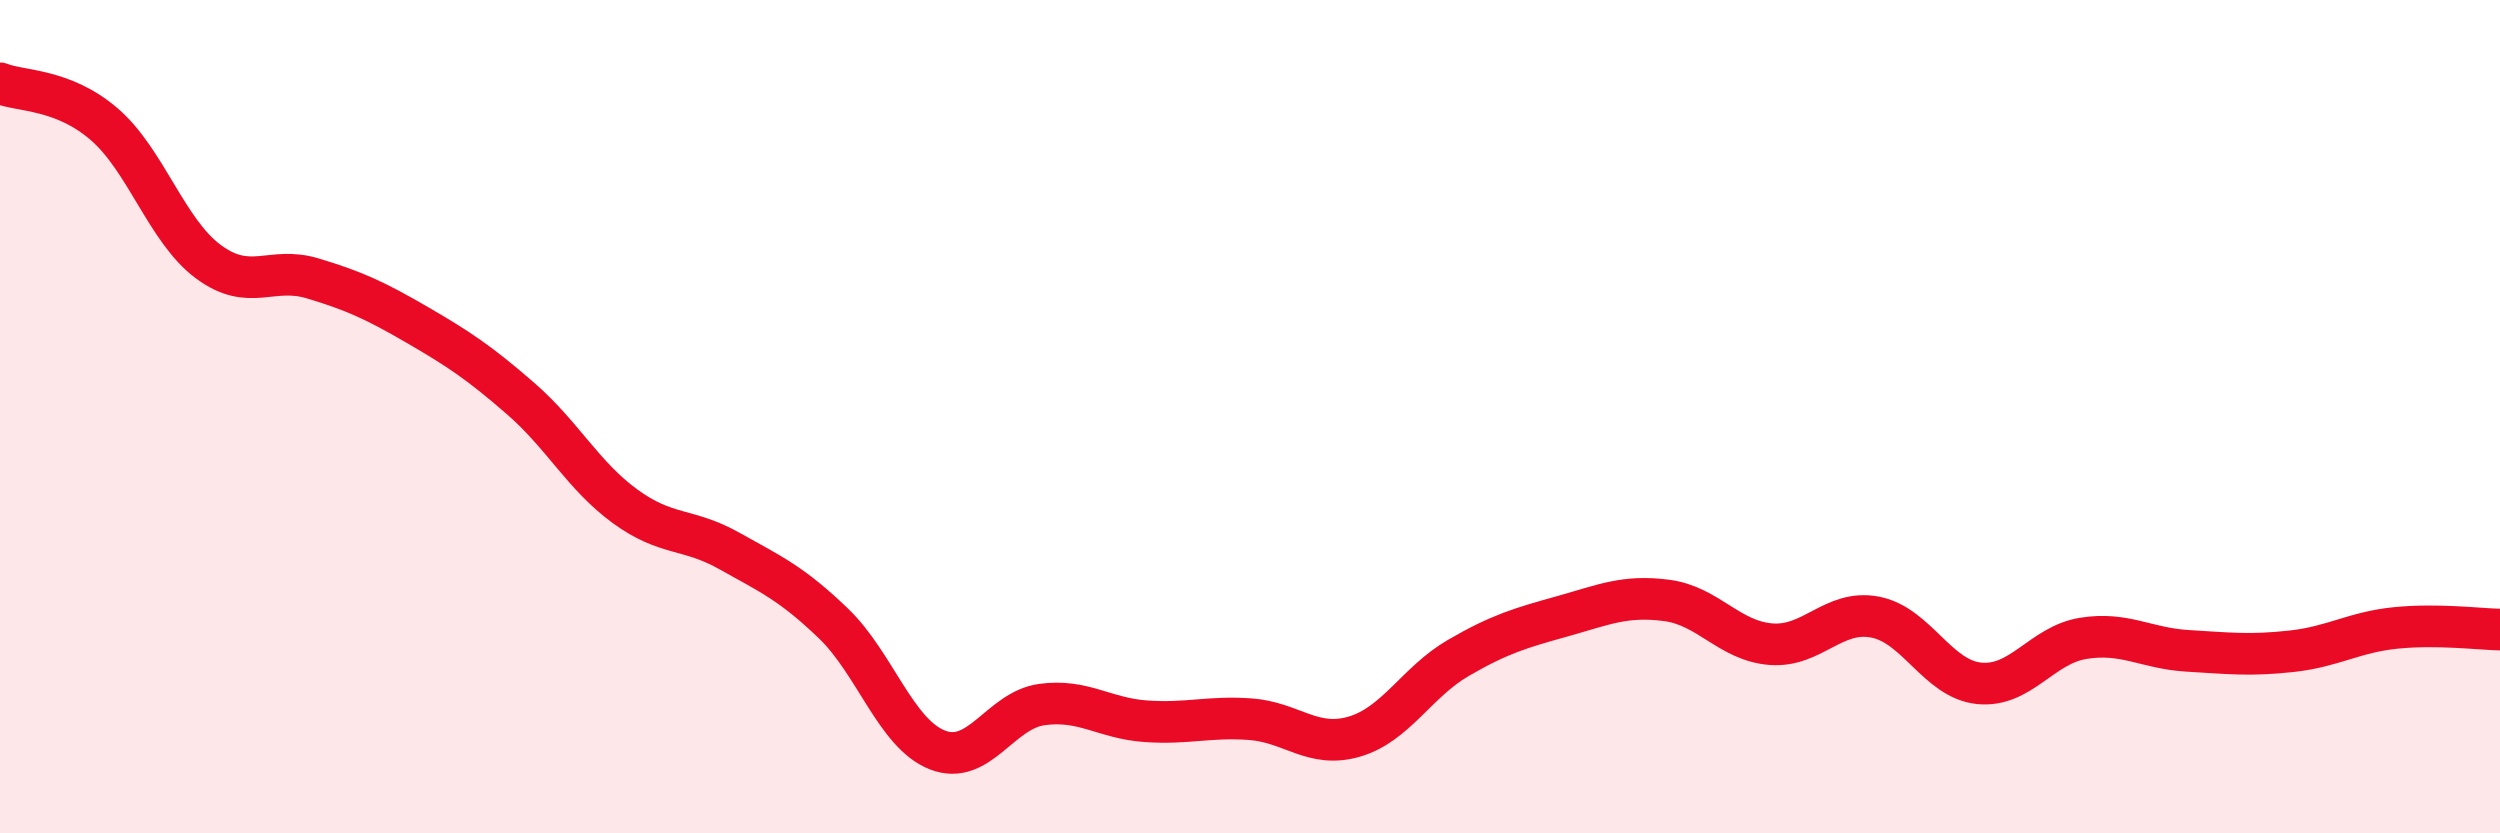
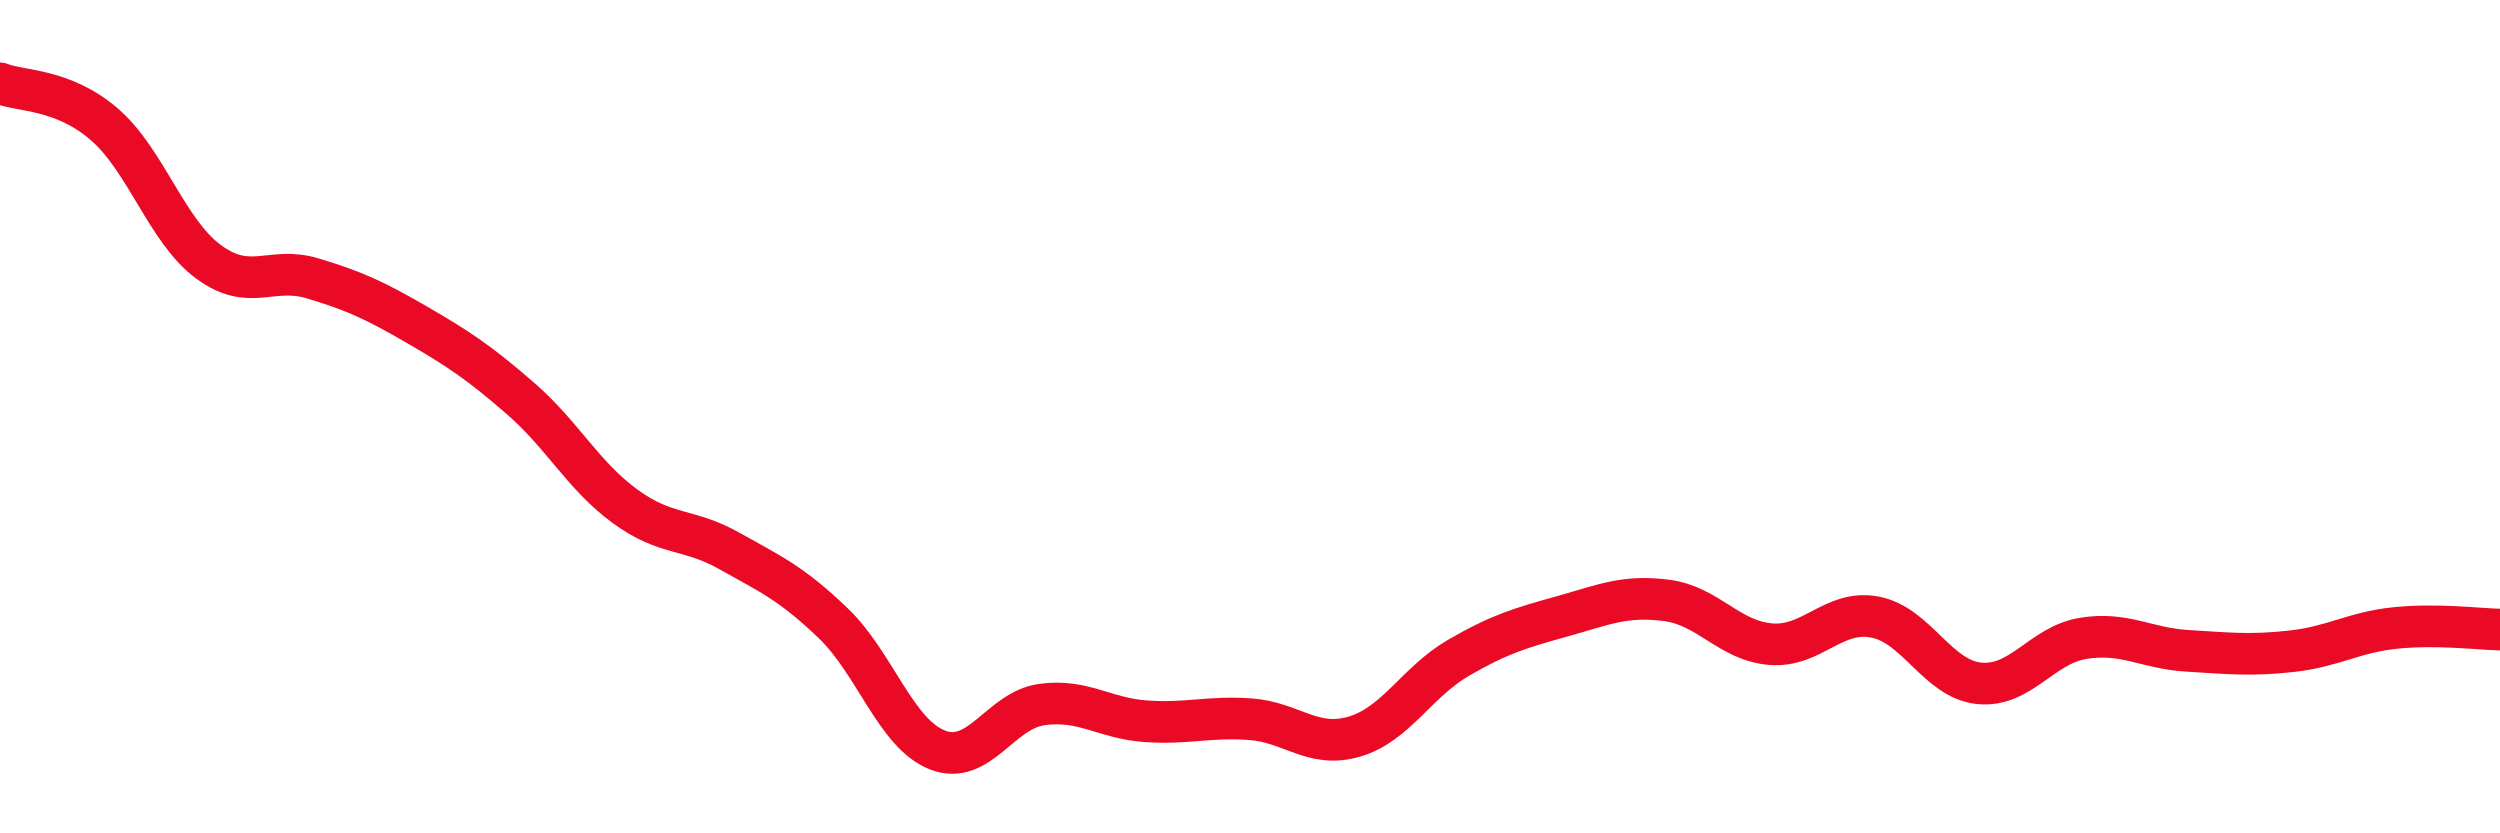
<svg xmlns="http://www.w3.org/2000/svg" width="60" height="20" viewBox="0 0 60 20">
-   <path d="M 0,2 C 0.5,2.2 1.5,2.12 2.5,2.98 C 3.5,3.84 4,5.54 5,6.28 C 6,7.02 6.5,6.38 7.5,6.68 C 8.5,6.98 9,7.21 10,7.79 C 11,8.37 11.5,8.7 12.5,9.57 C 13.5,10.44 14,11.42 15,12.15 C 16,12.88 16.5,12.66 17.5,13.22 C 18.5,13.78 19,14 20,14.96 C 21,15.92 21.5,17.61 22.5,18 C 23.5,18.39 24,17.05 25,16.91 C 26,16.77 26.5,17.24 27.5,17.31 C 28.5,17.38 29,17.19 30,17.26 C 31,17.33 31.5,17.97 32.5,17.68 C 33.5,17.39 34,16.37 35,15.79 C 36,15.21 36.5,15.07 37.5,14.79 C 38.5,14.51 39,14.28 40,14.41 C 41,14.54 41.5,15.38 42.5,15.46 C 43.5,15.54 44,14.62 45,14.81 C 46,15 46.5,16.3 47.5,16.4 C 48.5,16.5 49,15.48 50,15.32 C 51,15.16 51.5,15.56 52.5,15.62 C 53.5,15.68 54,15.74 55,15.63 C 56,15.52 56.5,15.17 57.5,15.07 C 58.5,14.97 59.5,15.1 60,15.11L60 20L0 20Z" fill="#EB0A25" opacity="0.1" stroke-linecap="round" stroke-linejoin="round" />
  <path d="M 0,2 C 0.5,2.2 1.5,2.12 2.5,2.98 C 3.5,3.84 4,5.54 5,6.28 C 6,7.02 6.5,6.38 7.5,6.68 C 8.5,6.98 9,7.21 10,7.79 C 11,8.37 11.5,8.7 12.5,9.57 C 13.5,10.44 14,11.42 15,12.15 C 16,12.88 16.5,12.66 17.5,13.22 C 18.5,13.78 19,14 20,14.96 C 21,15.92 21.5,17.61 22.5,18 C 23.5,18.39 24,17.05 25,16.91 C 26,16.77 26.5,17.24 27.5,17.31 C 28.5,17.38 29,17.19 30,17.26 C 31,17.33 31.5,17.97 32.5,17.68 C 33.5,17.39 34,16.37 35,15.79 C 36,15.21 36.5,15.07 37.5,14.79 C 38.5,14.51 39,14.28 40,14.41 C 41,14.54 41.5,15.38 42.5,15.46 C 43.5,15.54 44,14.62 45,14.81 C 46,15 46.5,16.3 47.5,16.4 C 48.5,16.5 49,15.48 50,15.32 C 51,15.16 51.5,15.56 52.5,15.62 C 53.5,15.68 54,15.74 55,15.63 C 56,15.52 56.5,15.17 57.5,15.07 C 58.5,14.97 59.5,15.1 60,15.11" stroke="#EB0A25" stroke-width="1" fill="none" stroke-linecap="round" stroke-linejoin="round" />
</svg>